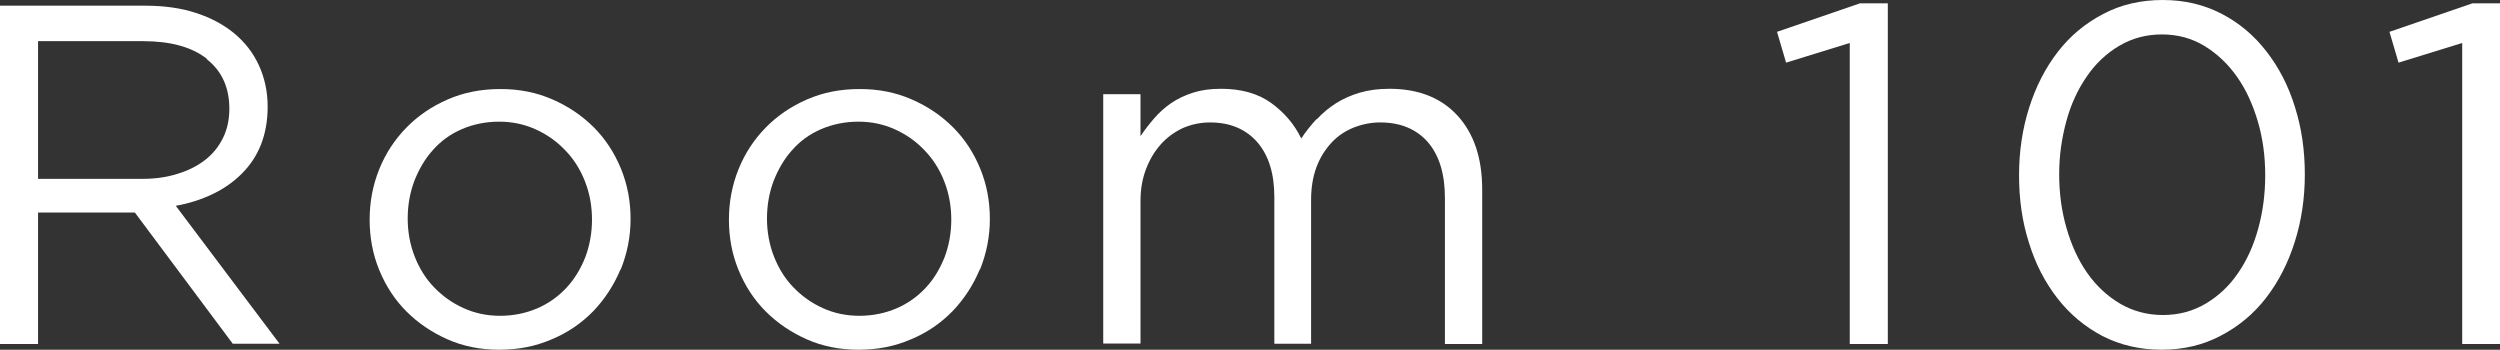
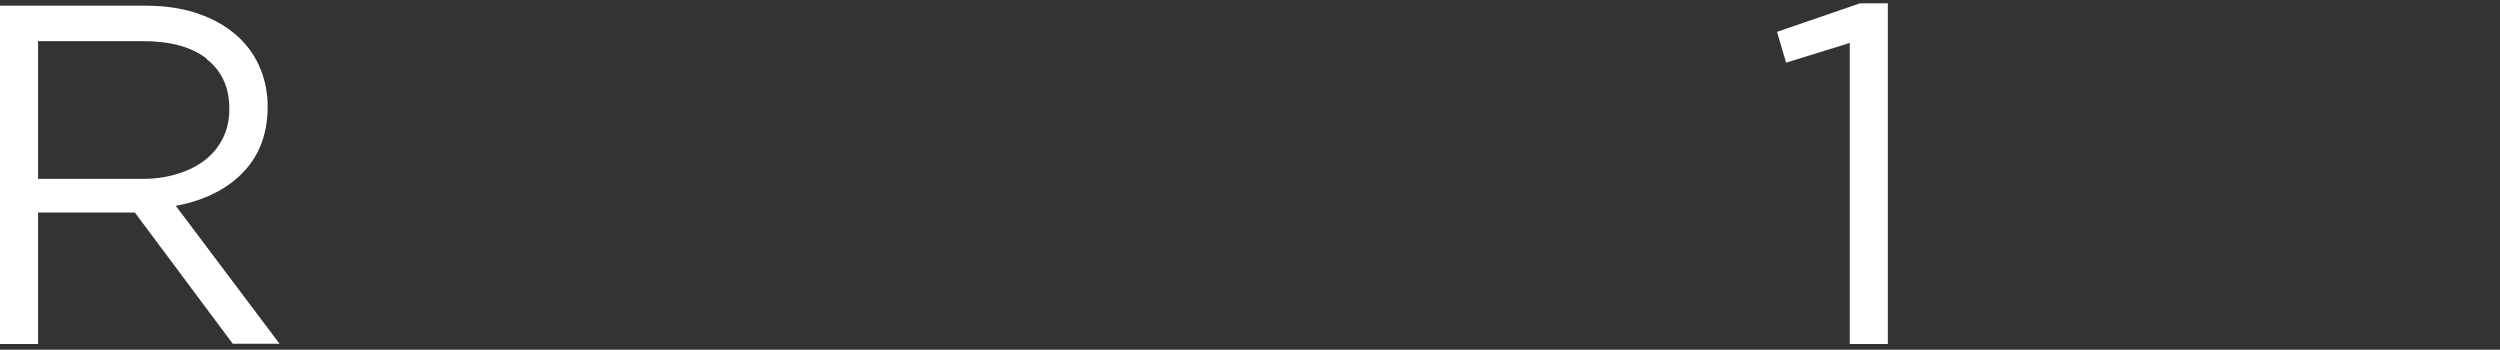
<svg xmlns="http://www.w3.org/2000/svg" id="_テキスト" data-name="テキスト" viewBox="0 0 96.58 13.51">
  <rect x="0" y="0" width="96.58" height="13.51" fill="#333333" stroke="none" />
  <defs>
    <style>
      .cls-1 {
        fill: #fff;
      }
    </style>
  </defs>
  <path class="cls-1" d="M9,13.29l-3.79-5.08H1.47v5.08H0V.22h5.62c.72,0,1.37.09,1.95.28.58.19,1.07.45,1.48.79.41.34.73.75.95,1.23s.34,1.01.34,1.6c0,.55-.09,1.04-.26,1.47-.17.43-.42.8-.74,1.12-.32.32-.69.58-1.13.79-.44.21-.91.36-1.42.45l4.01,5.33h-1.81ZM7.99,2.27c-.59-.46-1.41-.68-2.47-.68H1.47v5.32h4.02c.49,0,.94-.06,1.35-.19.41-.12.77-.3,1.07-.53.3-.23.53-.51.7-.85.17-.34.25-.72.25-1.14,0-.82-.29-1.46-.88-1.92Z" />
-   <path class="cls-1" d="M23.97,10.41c-.26.62-.61,1.15-1.05,1.61-.45.46-.98.83-1.61,1.09-.62.27-1.29.4-2.02.4s-1.39-.13-2-.4c-.61-.27-1.14-.63-1.59-1.08s-.8-.99-1.05-1.6c-.25-.61-.37-1.26-.37-1.94s.12-1.33.37-1.95c.25-.62.6-1.15,1.05-1.61.45-.46.98-.82,1.6-1.09.62-.27,1.29-.4,2.03-.4s1.39.13,2.01.4c.62.27,1.15.63,1.6,1.08s.8.99,1.05,1.6c.25.61.37,1.26.37,1.94s-.13,1.33-.38,1.95ZM22.6,7.01c-.18-.46-.43-.86-.76-1.2-.32-.34-.7-.61-1.14-.81-.44-.2-.91-.3-1.42-.3s-1,.1-1.44.29c-.44.19-.81.46-1.11.8-.31.34-.54.74-.72,1.19-.17.45-.26.94-.26,1.46s.09,1.01.27,1.47c.18.46.43.86.75,1.19.32.33.69.6,1.13.8.44.2.91.3,1.42.3s1-.1,1.44-.29c.44-.19.81-.46,1.12-.79.31-.33.55-.73.73-1.18.17-.45.26-.94.26-1.46s-.09-1.01-.27-1.47Z" />
-   <path class="cls-1" d="M37.85,10.41c-.26.62-.61,1.15-1.05,1.61-.45.46-.98.83-1.61,1.09-.62.27-1.29.4-2.02.4s-1.39-.13-2-.4c-.61-.27-1.14-.63-1.59-1.08s-.8-.99-1.05-1.6c-.25-.61-.37-1.26-.37-1.94s.12-1.33.37-1.95c.25-.62.6-1.15,1.05-1.61.45-.46.98-.82,1.6-1.09.62-.27,1.29-.4,2.03-.4s1.39.13,2.01.4c.62.27,1.15.63,1.6,1.08s.8.99,1.05,1.6c.25.61.37,1.26.37,1.94s-.13,1.33-.38,1.95ZM36.48,7.01c-.18-.46-.43-.86-.76-1.2-.32-.34-.7-.61-1.14-.81-.44-.2-.91-.3-1.42-.3s-1,.1-1.44.29c-.44.19-.81.46-1.11.8-.31.34-.54.74-.72,1.19-.17.45-.26.94-.26,1.46s.09,1.01.27,1.47c.18.46.43.86.75,1.19.32.33.69.6,1.13.8.44.2.91.3,1.42.3s1-.1,1.44-.29c.44-.19.81-.46,1.12-.79.31-.33.55-.73.73-1.18.17-.45.26-.94.26-1.46s-.09-1.01-.27-1.47Z" />
-   <path class="cls-1" d="M50.87,4.61c.22-.24.46-.44.74-.62.27-.17.58-.31.92-.41.34-.1.72-.15,1.15-.15,1.12,0,2,.35,2.63,1.04.63.69.95,1.64.95,2.85v5.97h-1.44v-5.64c0-.93-.22-1.65-.66-2.16-.44-.5-1.05-.76-1.84-.76-.36,0-.7.07-1.03.2-.32.13-.61.32-.85.58s-.44.57-.58.94c-.14.37-.21.8-.21,1.27v5.56h-1.42v-5.67c0-.91-.22-1.61-.66-2.12-.44-.5-1.05-.76-1.82-.76-.39,0-.74.08-1.06.22-.32.15-.61.36-.85.63s-.43.59-.57.96c-.14.37-.21.77-.21,1.22v5.51h-1.44V3.64h1.44v1.62c.16-.24.34-.47.53-.69.19-.22.41-.42.66-.59.25-.17.53-.3.84-.4.31-.1.67-.15,1.08-.15.78,0,1.43.18,1.94.55.51.37.9.83,1.16,1.37.17-.26.37-.51.59-.75Z" />
  <path class="cls-1" d="M71.83.13h1.1v13.16h-1.47V1.66l-2.46.76-.35-1.19,3.2-1.1Z" />
-   <path class="cls-1" d="M88.65,9.35c-.26.82-.63,1.54-1.11,2.16-.48.62-1.06,1.1-1.75,1.46-.68.36-1.44.54-2.28.54s-1.61-.18-2.29-.53c-.68-.36-1.26-.84-1.74-1.46-.48-.62-.85-1.33-1.1-2.15-.26-.81-.38-1.68-.38-2.6s.13-1.79.39-2.61.63-1.54,1.11-2.16c.48-.62,1.06-1.1,1.75-1.46.68-.36,1.45-.54,2.3-.54s1.59.18,2.27.53c.68.35,1.26.84,1.74,1.46.48.62.85,1.33,1.1,2.15.26.82.38,1.68.38,2.6s-.13,1.79-.39,2.61ZM87.23,4.71c-.19-.65-.45-1.23-.8-1.73-.35-.5-.77-.9-1.26-1.2-.49-.3-1.04-.45-1.65-.45s-1.16.15-1.65.44c-.49.29-.91.68-1.25,1.18-.34.49-.61,1.06-.79,1.72s-.28,1.34-.28,2.06.09,1.41.28,2.07c.19.66.45,1.24.8,1.74.35.5.77.89,1.27,1.19.5.29,1.05.44,1.66.44s1.16-.15,1.65-.44c.49-.29.91-.68,1.25-1.18.34-.49.6-1.06.78-1.72.18-.65.27-1.34.27-2.06s-.09-1.41-.28-2.06Z" />
-   <path class="cls-1" d="M95.49.13h1.1v13.16h-1.47V1.66l-2.46.76-.35-1.19,3.2-1.1Z" />
</svg>